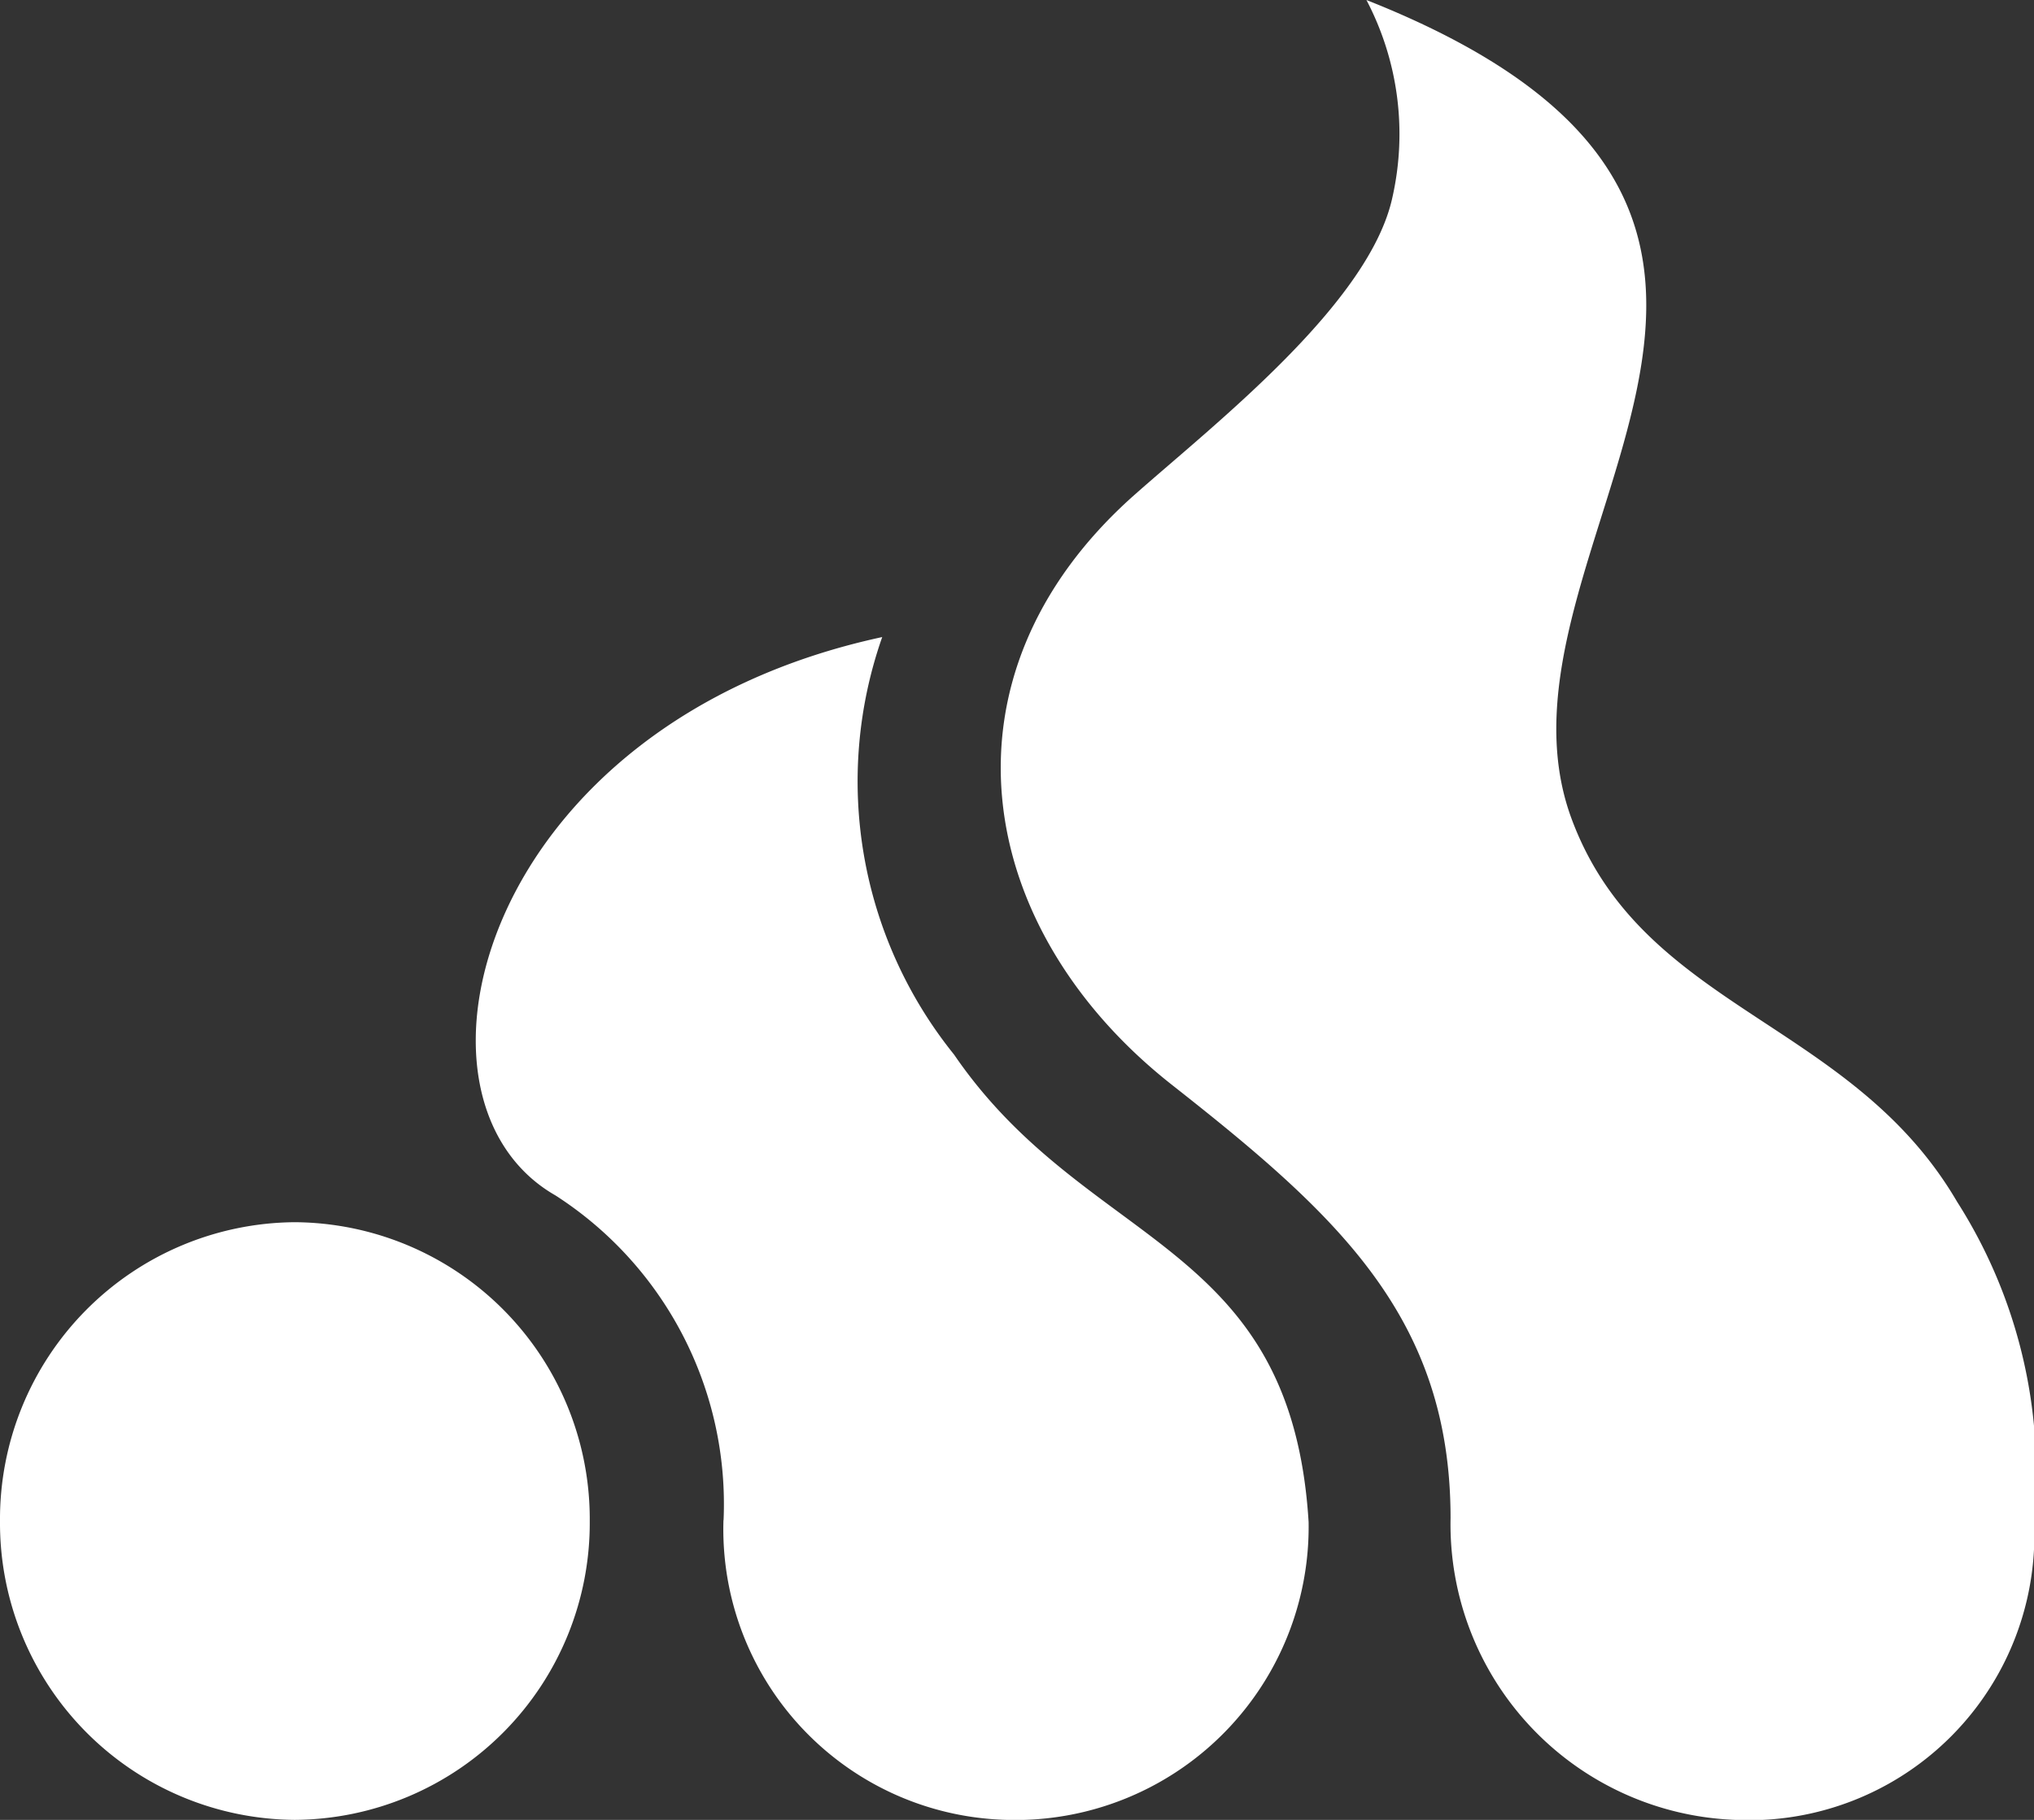
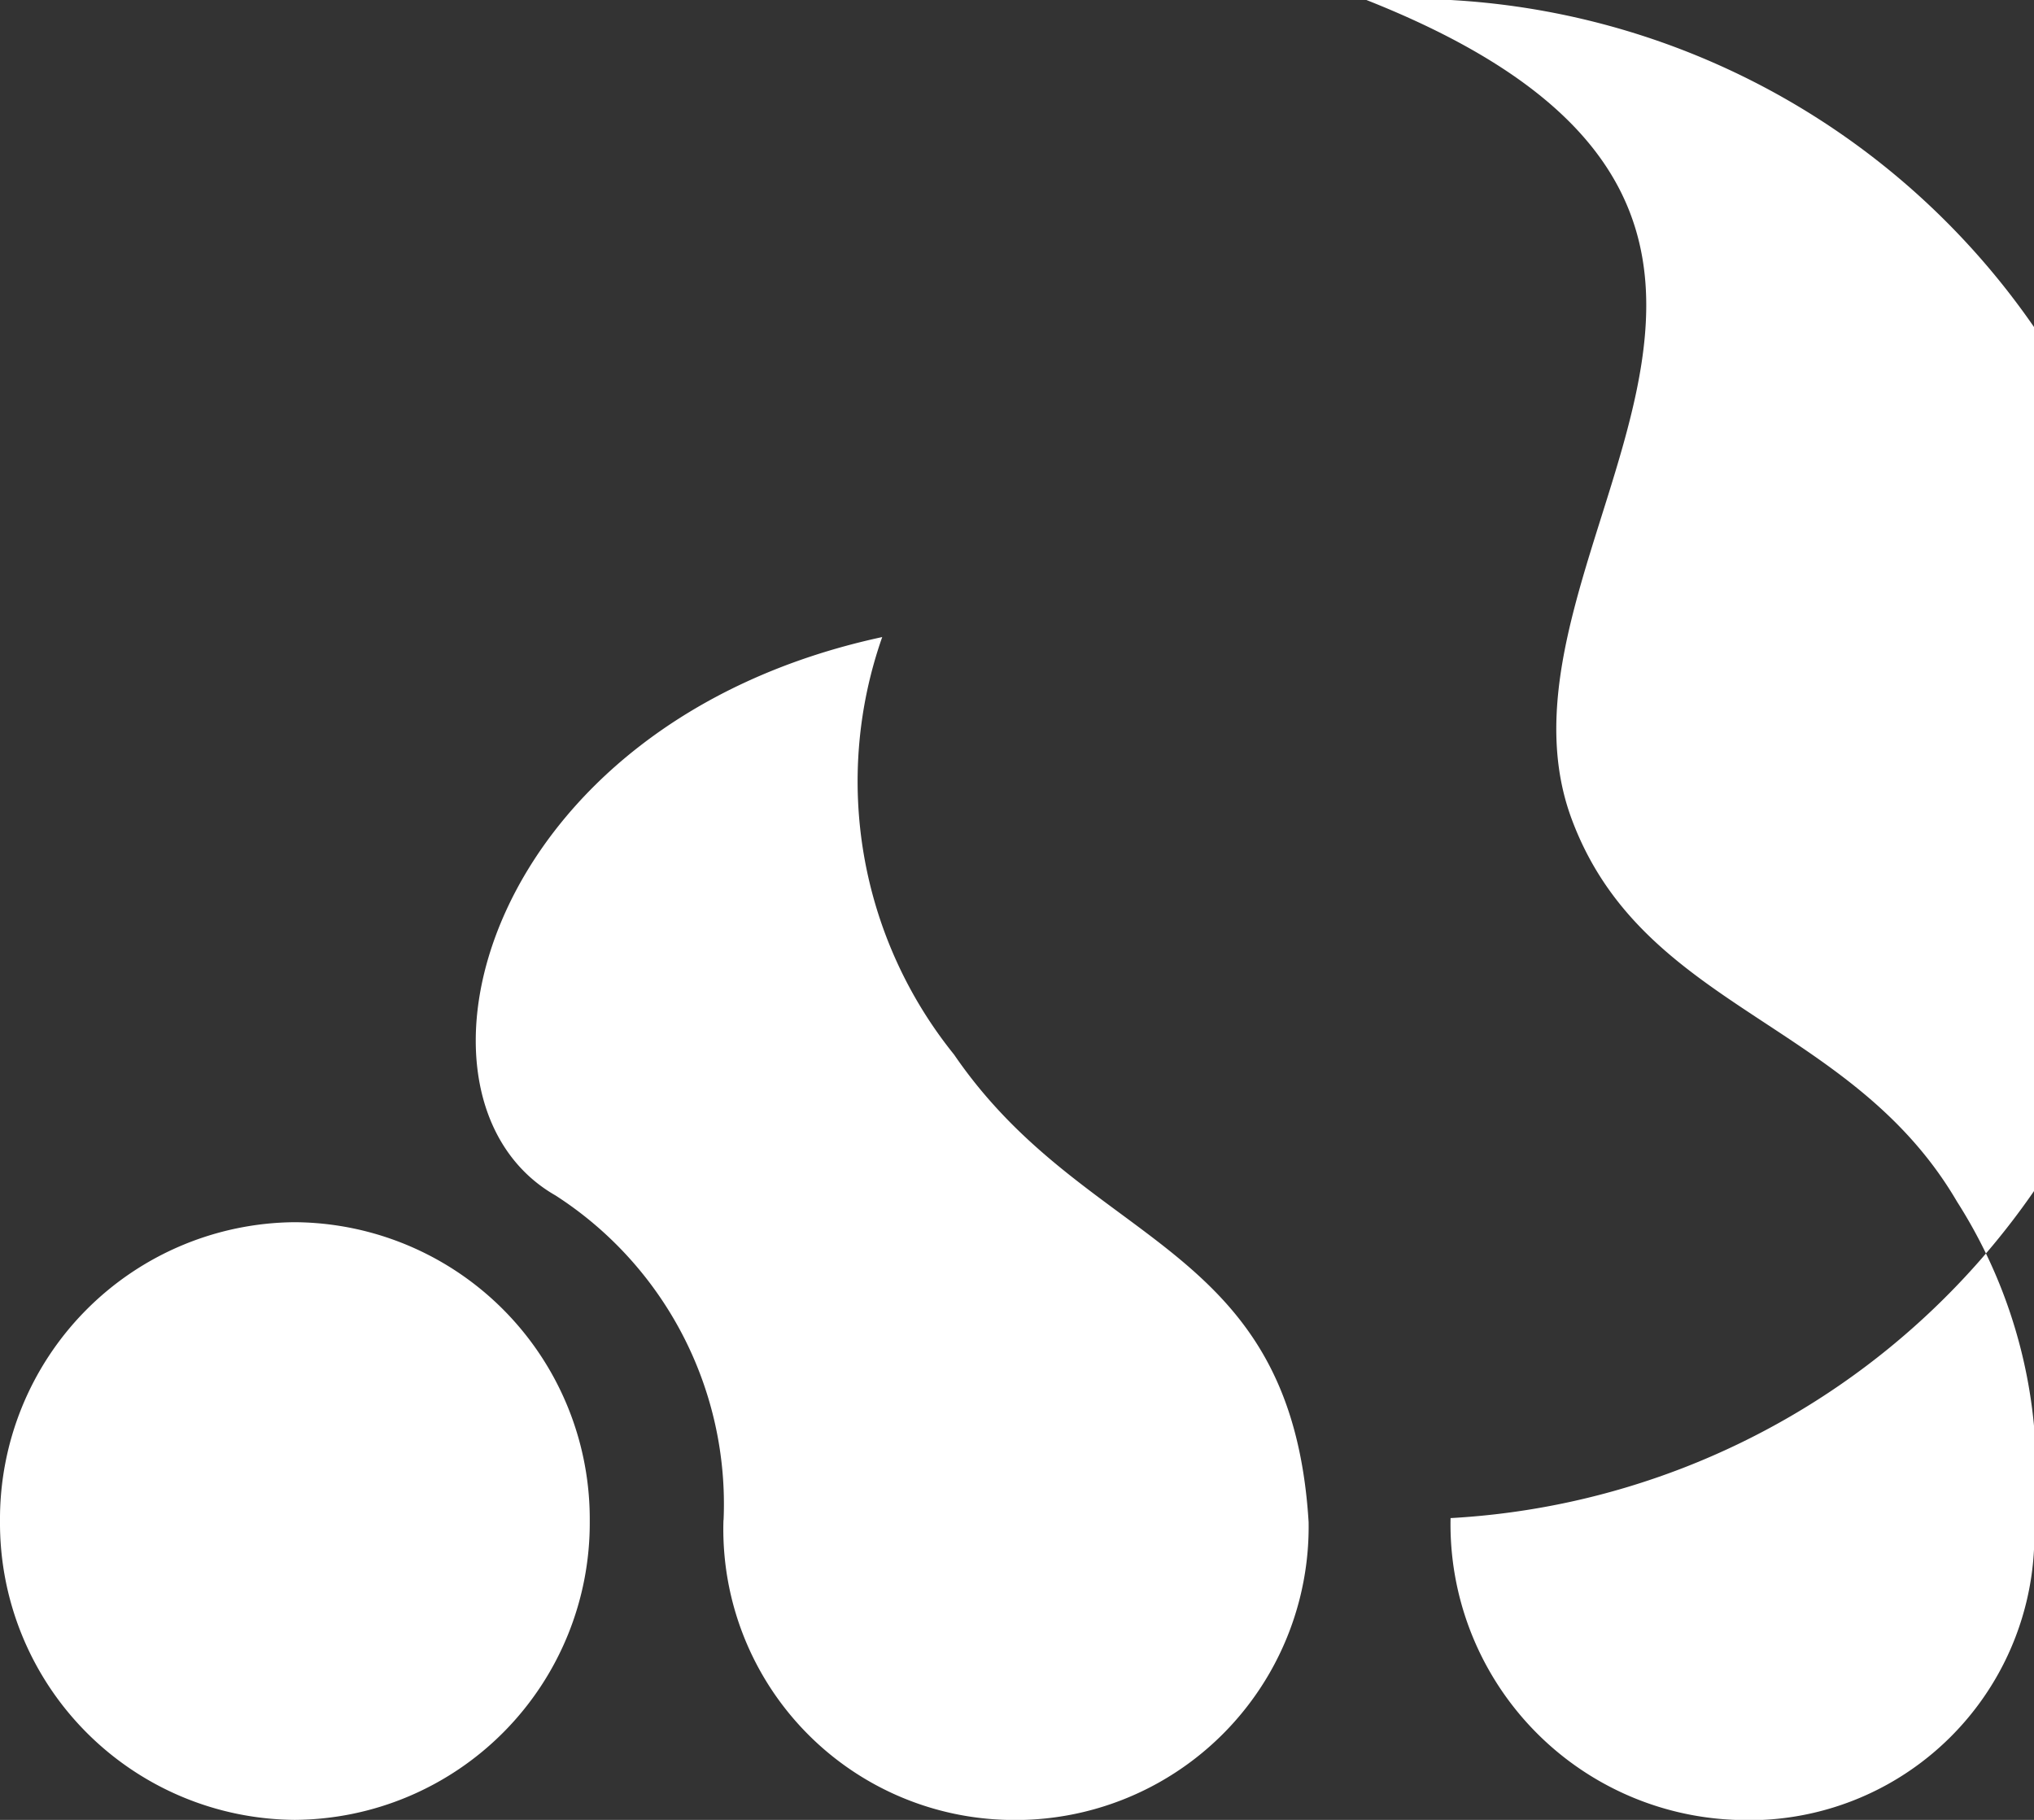
<svg xmlns="http://www.w3.org/2000/svg" width="19" height="17" viewBox="0 0 19 17">
  <rect x="0" y="0" width="19" height="17" fill="#333333" stroke="none" />
-   <path id="Union_2" data-name="Union 2" d="M0-303.79a2.774,2.774,0,0,1,2.754-2.793,2.773,2.773,0,0,1,2.755,2.793A2.773,2.773,0,0,1,2.754-301,2.773,2.773,0,0,1,0-303.79Zm13.55-.029c0-1.883-1.069-2.84-2.6-4.045-1.85-1.453-2.265-3.818-.353-5.513.751-.665,2.2-1.791,2.411-2.785A2.692,2.692,0,0,0,12.764-318c5.111,2.022.984,5.136,1.917,7.65.664,1.787,2.607,1.877,3.6,3.575A4.71,4.71,0,0,1,19-303.8a2.665,2.665,0,0,1-2.793,2.8A2.763,2.763,0,0,1,13.55-303.819Zm-6.791.019a3.428,3.428,0,0,0-1.57-3.033c-1.576-.9-.693-4.409,3.052-5.216a4.066,4.066,0,0,0,.671,3.9c1.247,1.823,3.149,1.717,3.312,4.367A2.739,2.739,0,0,1,9.4-301,2.716,2.716,0,0,1,6.758-303.8Z" transform="translate(0 318)" fill="#fff" />
+   <path id="Union_2" data-name="Union 2" d="M0-303.79a2.774,2.774,0,0,1,2.754-2.793,2.773,2.773,0,0,1,2.755,2.793A2.773,2.773,0,0,1,2.754-301,2.773,2.773,0,0,1,0-303.79Zm13.55-.029A2.692,2.692,0,0,0,12.764-318c5.111,2.022.984,5.136,1.917,7.65.664,1.787,2.607,1.877,3.6,3.575A4.71,4.71,0,0,1,19-303.8a2.665,2.665,0,0,1-2.793,2.8A2.763,2.763,0,0,1,13.55-303.819Zm-6.791.019a3.428,3.428,0,0,0-1.57-3.033c-1.576-.9-.693-4.409,3.052-5.216a4.066,4.066,0,0,0,.671,3.9c1.247,1.823,3.149,1.717,3.312,4.367A2.739,2.739,0,0,1,9.4-301,2.716,2.716,0,0,1,6.758-303.8Z" transform="translate(0 318)" fill="#fff" />
</svg>